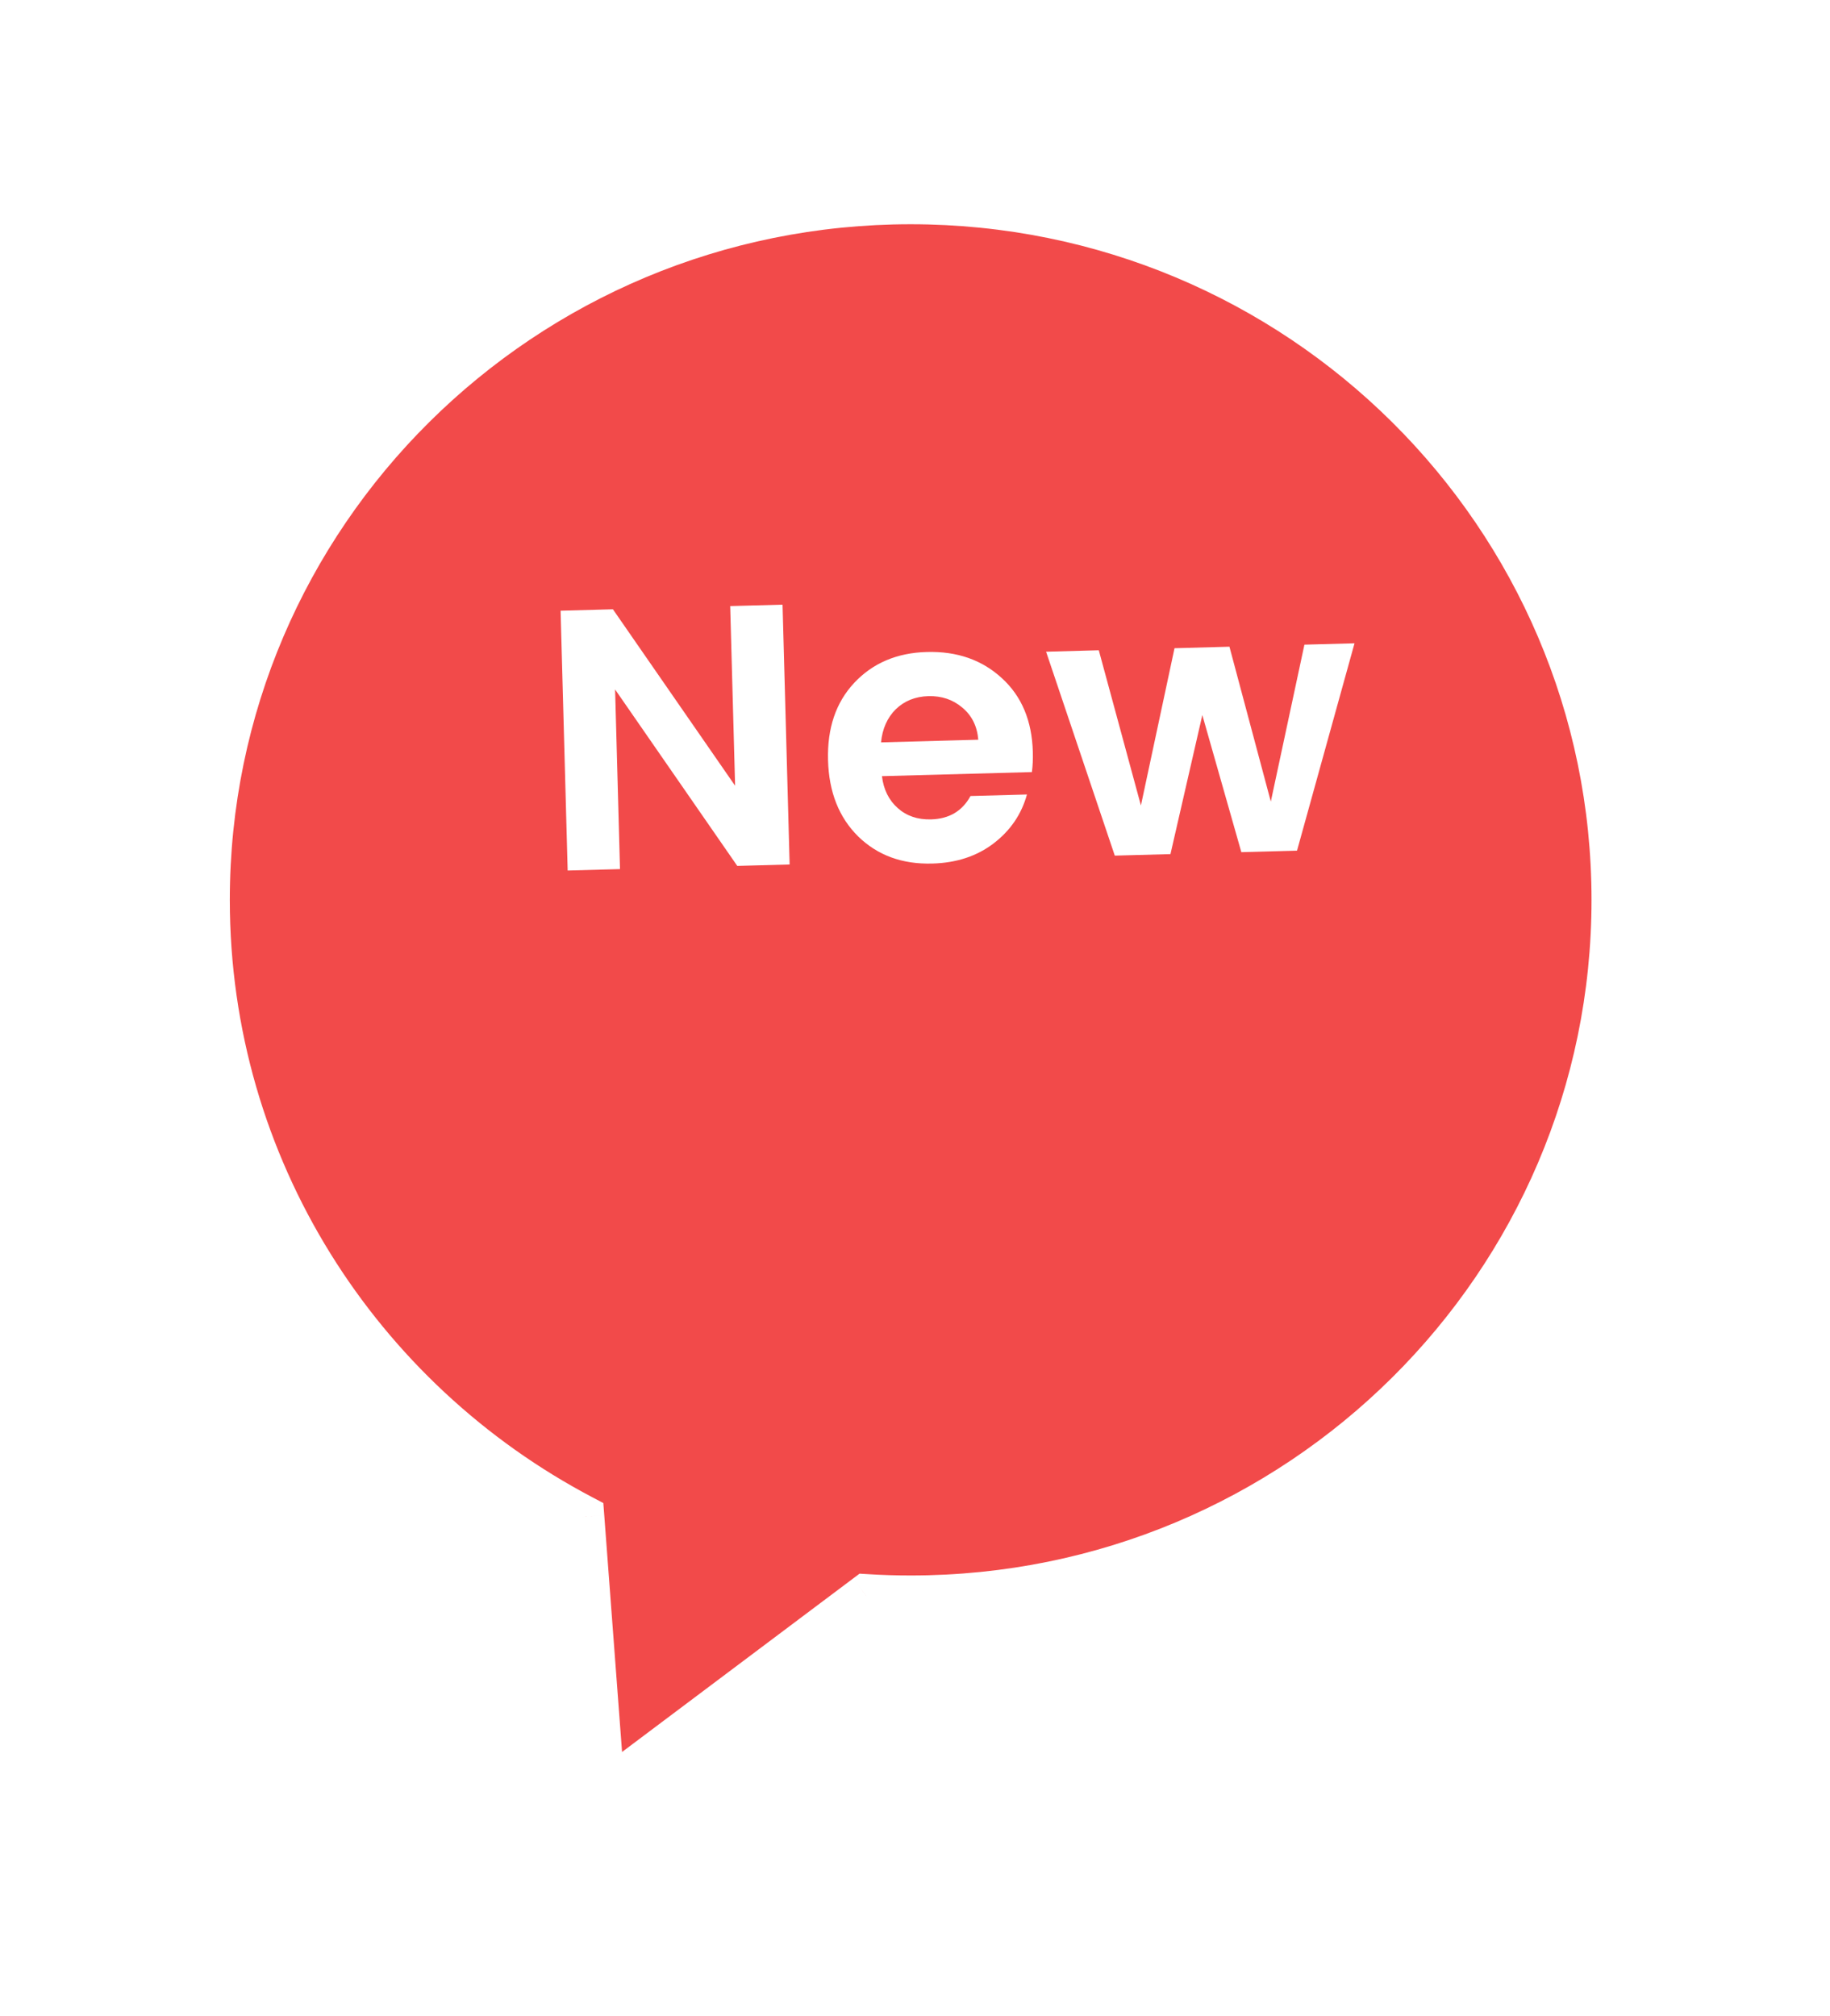
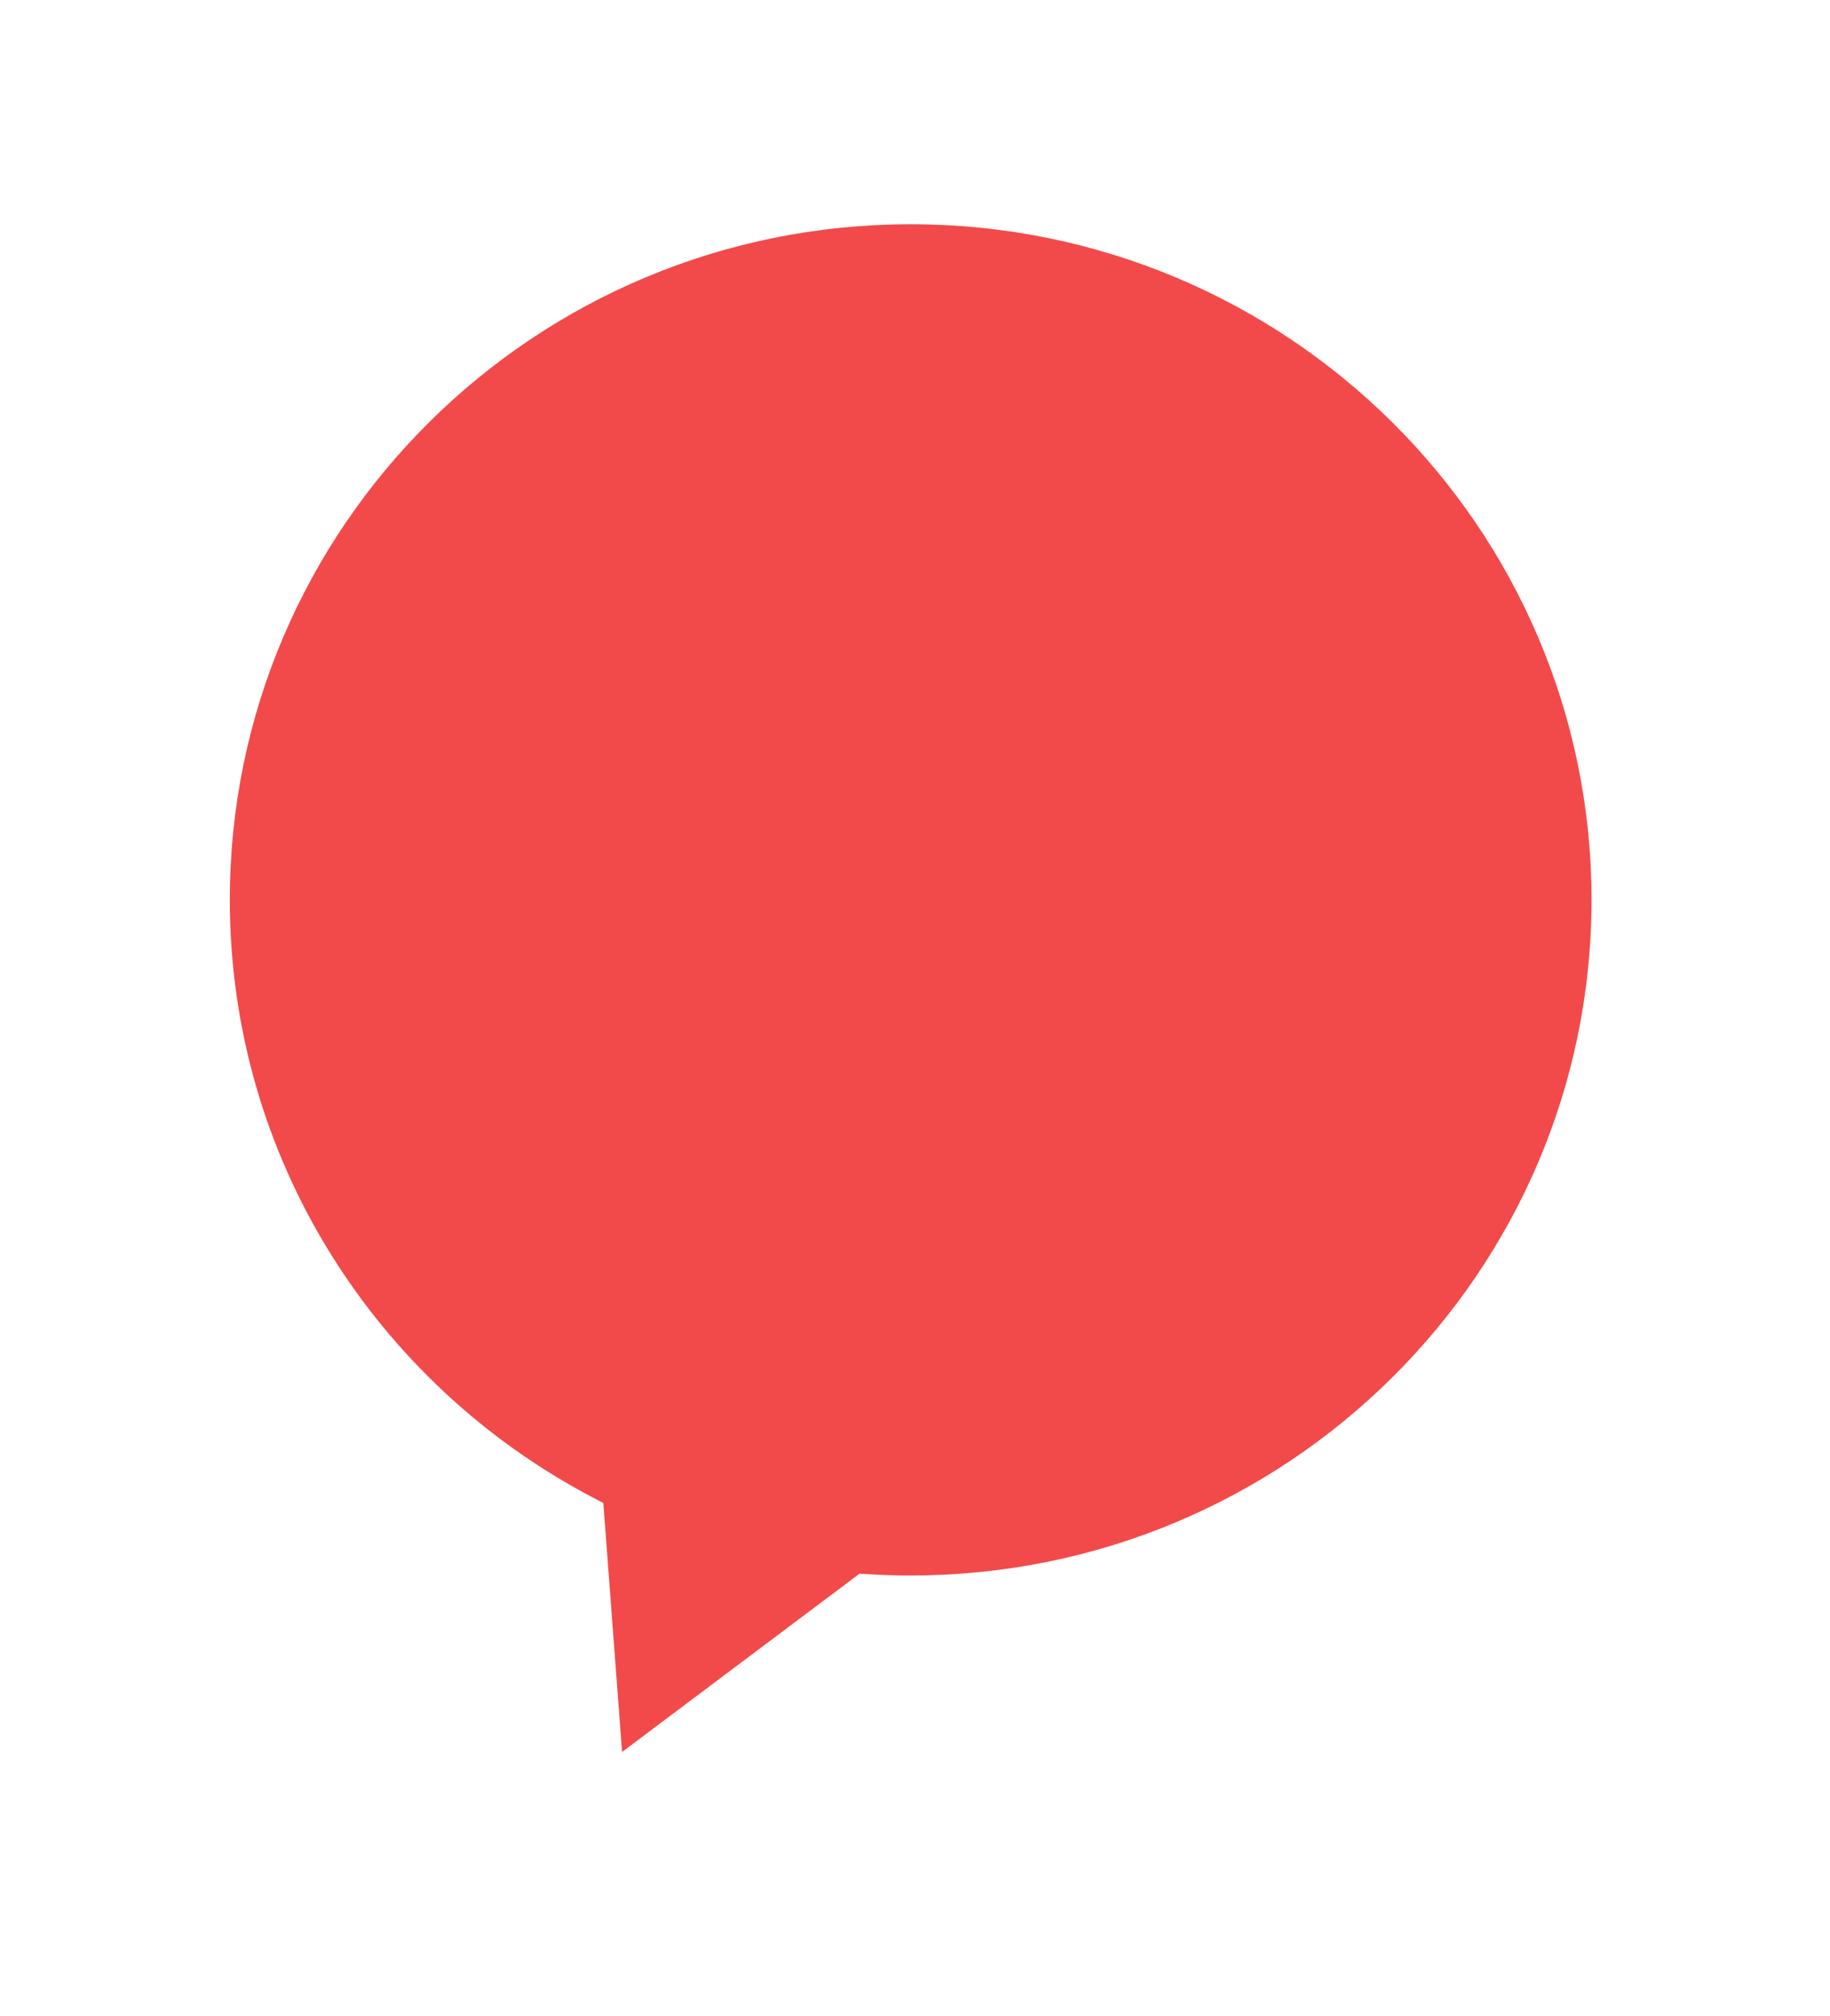
<svg xmlns="http://www.w3.org/2000/svg" width="69" height="76" viewBox="0 0 69 76" fill="none">
  <g filter="url(#filter0_d_606_913)">
    <path fill-rule="evenodd" clip-rule="evenodd" d="M35.993 53.603C50.629 53.603 62.493 41.827 62.493 27.301C62.493 12.775 50.629 1 35.993 1C21.358 1 9.493 12.775 9.493 27.301C9.493 37.389 15.215 46.151 23.614 50.562L24.399 61L34.32 53.551C34.873 53.585 35.431 53.603 35.993 53.603Z" fill="#F24A4A" />
    <path d="M23.614 50.562L24.44 50.5L24.405 50.043L23.999 49.829L23.614 50.562ZM24.399 61L23.573 61.062L23.687 62.571L24.897 61.662L24.399 61ZM34.32 53.551L34.371 52.724L34.066 52.706L33.822 52.889L34.32 53.551ZM61.665 27.301C61.665 41.364 50.177 52.774 35.993 52.774V54.431C51.08 54.431 63.322 42.291 63.322 27.301H61.665ZM35.993 1.828C50.177 1.828 61.665 13.239 61.665 27.301H63.322C63.322 12.312 51.08 0.172 35.993 0.172V1.828ZM10.322 27.301C10.322 13.239 21.809 1.828 35.993 1.828V0.172C20.906 0.172 8.665 12.312 8.665 27.301H10.322ZM23.999 49.829C15.86 45.553 10.322 37.067 10.322 27.301H8.665C8.665 37.711 14.57 46.748 23.229 51.296L23.999 49.829ZM25.225 60.938L24.44 50.5L22.788 50.625L23.573 61.062L25.225 60.938ZM33.822 52.889L23.902 60.337L24.897 61.662L34.817 54.214L33.822 52.889ZM35.993 52.774C35.448 52.774 34.907 52.758 34.371 52.724L34.269 54.378C34.839 54.413 35.414 54.431 35.993 54.431V52.774Z" fill="white" />
  </g>
-   <path d="M27.532 22.851L29.506 22.798L29.773 32.594L27.799 32.648L23.192 25.995L23.377 32.768L21.404 32.822L21.137 23.026L23.11 22.972L27.717 29.625L27.532 22.851ZM35.15 32.559C34.021 32.59 33.093 32.251 32.364 31.543C31.634 30.825 31.253 29.865 31.221 28.661C31.188 27.457 31.516 26.487 32.206 25.749C32.904 25.002 33.818 24.613 34.947 24.582C36.085 24.551 37.028 24.88 37.775 25.569C38.522 26.249 38.911 27.177 38.943 28.353C38.95 28.623 38.939 28.876 38.908 29.11L33.254 29.264C33.314 29.767 33.512 30.167 33.847 30.466C34.182 30.765 34.601 30.908 35.105 30.894C35.786 30.875 36.282 30.582 36.593 30.013L38.721 29.955C38.517 30.698 38.099 31.312 37.468 31.796C36.837 32.28 36.065 32.535 35.15 32.559ZM36.886 27.89C36.844 27.378 36.641 26.973 36.279 26.675C35.925 26.376 35.501 26.234 35.006 26.247C34.512 26.261 34.101 26.426 33.773 26.743C33.455 27.06 33.27 27.476 33.219 27.99L36.886 27.89ZM49.183 24.306L51.072 24.255L48.904 32.073L46.805 32.13L45.334 26.96L44.132 32.203L42.033 32.26L39.443 24.572L41.43 24.517L43.018 30.37L44.285 24.44L46.356 24.383L47.916 30.223L49.183 24.306Z" fill="white" />
  <defs>
    <filter id="filter0_d_606_913" x="0.381" y="0.172" width="67.91" height="75.653" filterUnits="userSpaceOnUse" color-interpolation-filters="sRGB">
      <feFlood flood-opacity="0" result="BackgroundImageFix" />
      <feColorMatrix in="SourceAlpha" type="matrix" values="0 0 0 0 0 0 0 0 0 0 0 0 0 0 0 0 0 0 127 0" result="hardAlpha" />
      <feOffset dx="-1.657" dy="6.627" />
      <feGaussianBlur stdDeviation="3.313" />
      <feComposite in2="hardAlpha" operator="out" />
      <feColorMatrix type="matrix" values="0 0 0 0 0.713 0 0 0 0 0.787 0 0 0 0 0.9 0 0 0 0.25 0" />
      <feBlend mode="normal" in2="BackgroundImageFix" result="effect1_dropShadow_606_913" />
      <feBlend mode="normal" in="SourceGraphic" in2="effect1_dropShadow_606_913" result="shape" />
    </filter>
  </defs>
</svg>